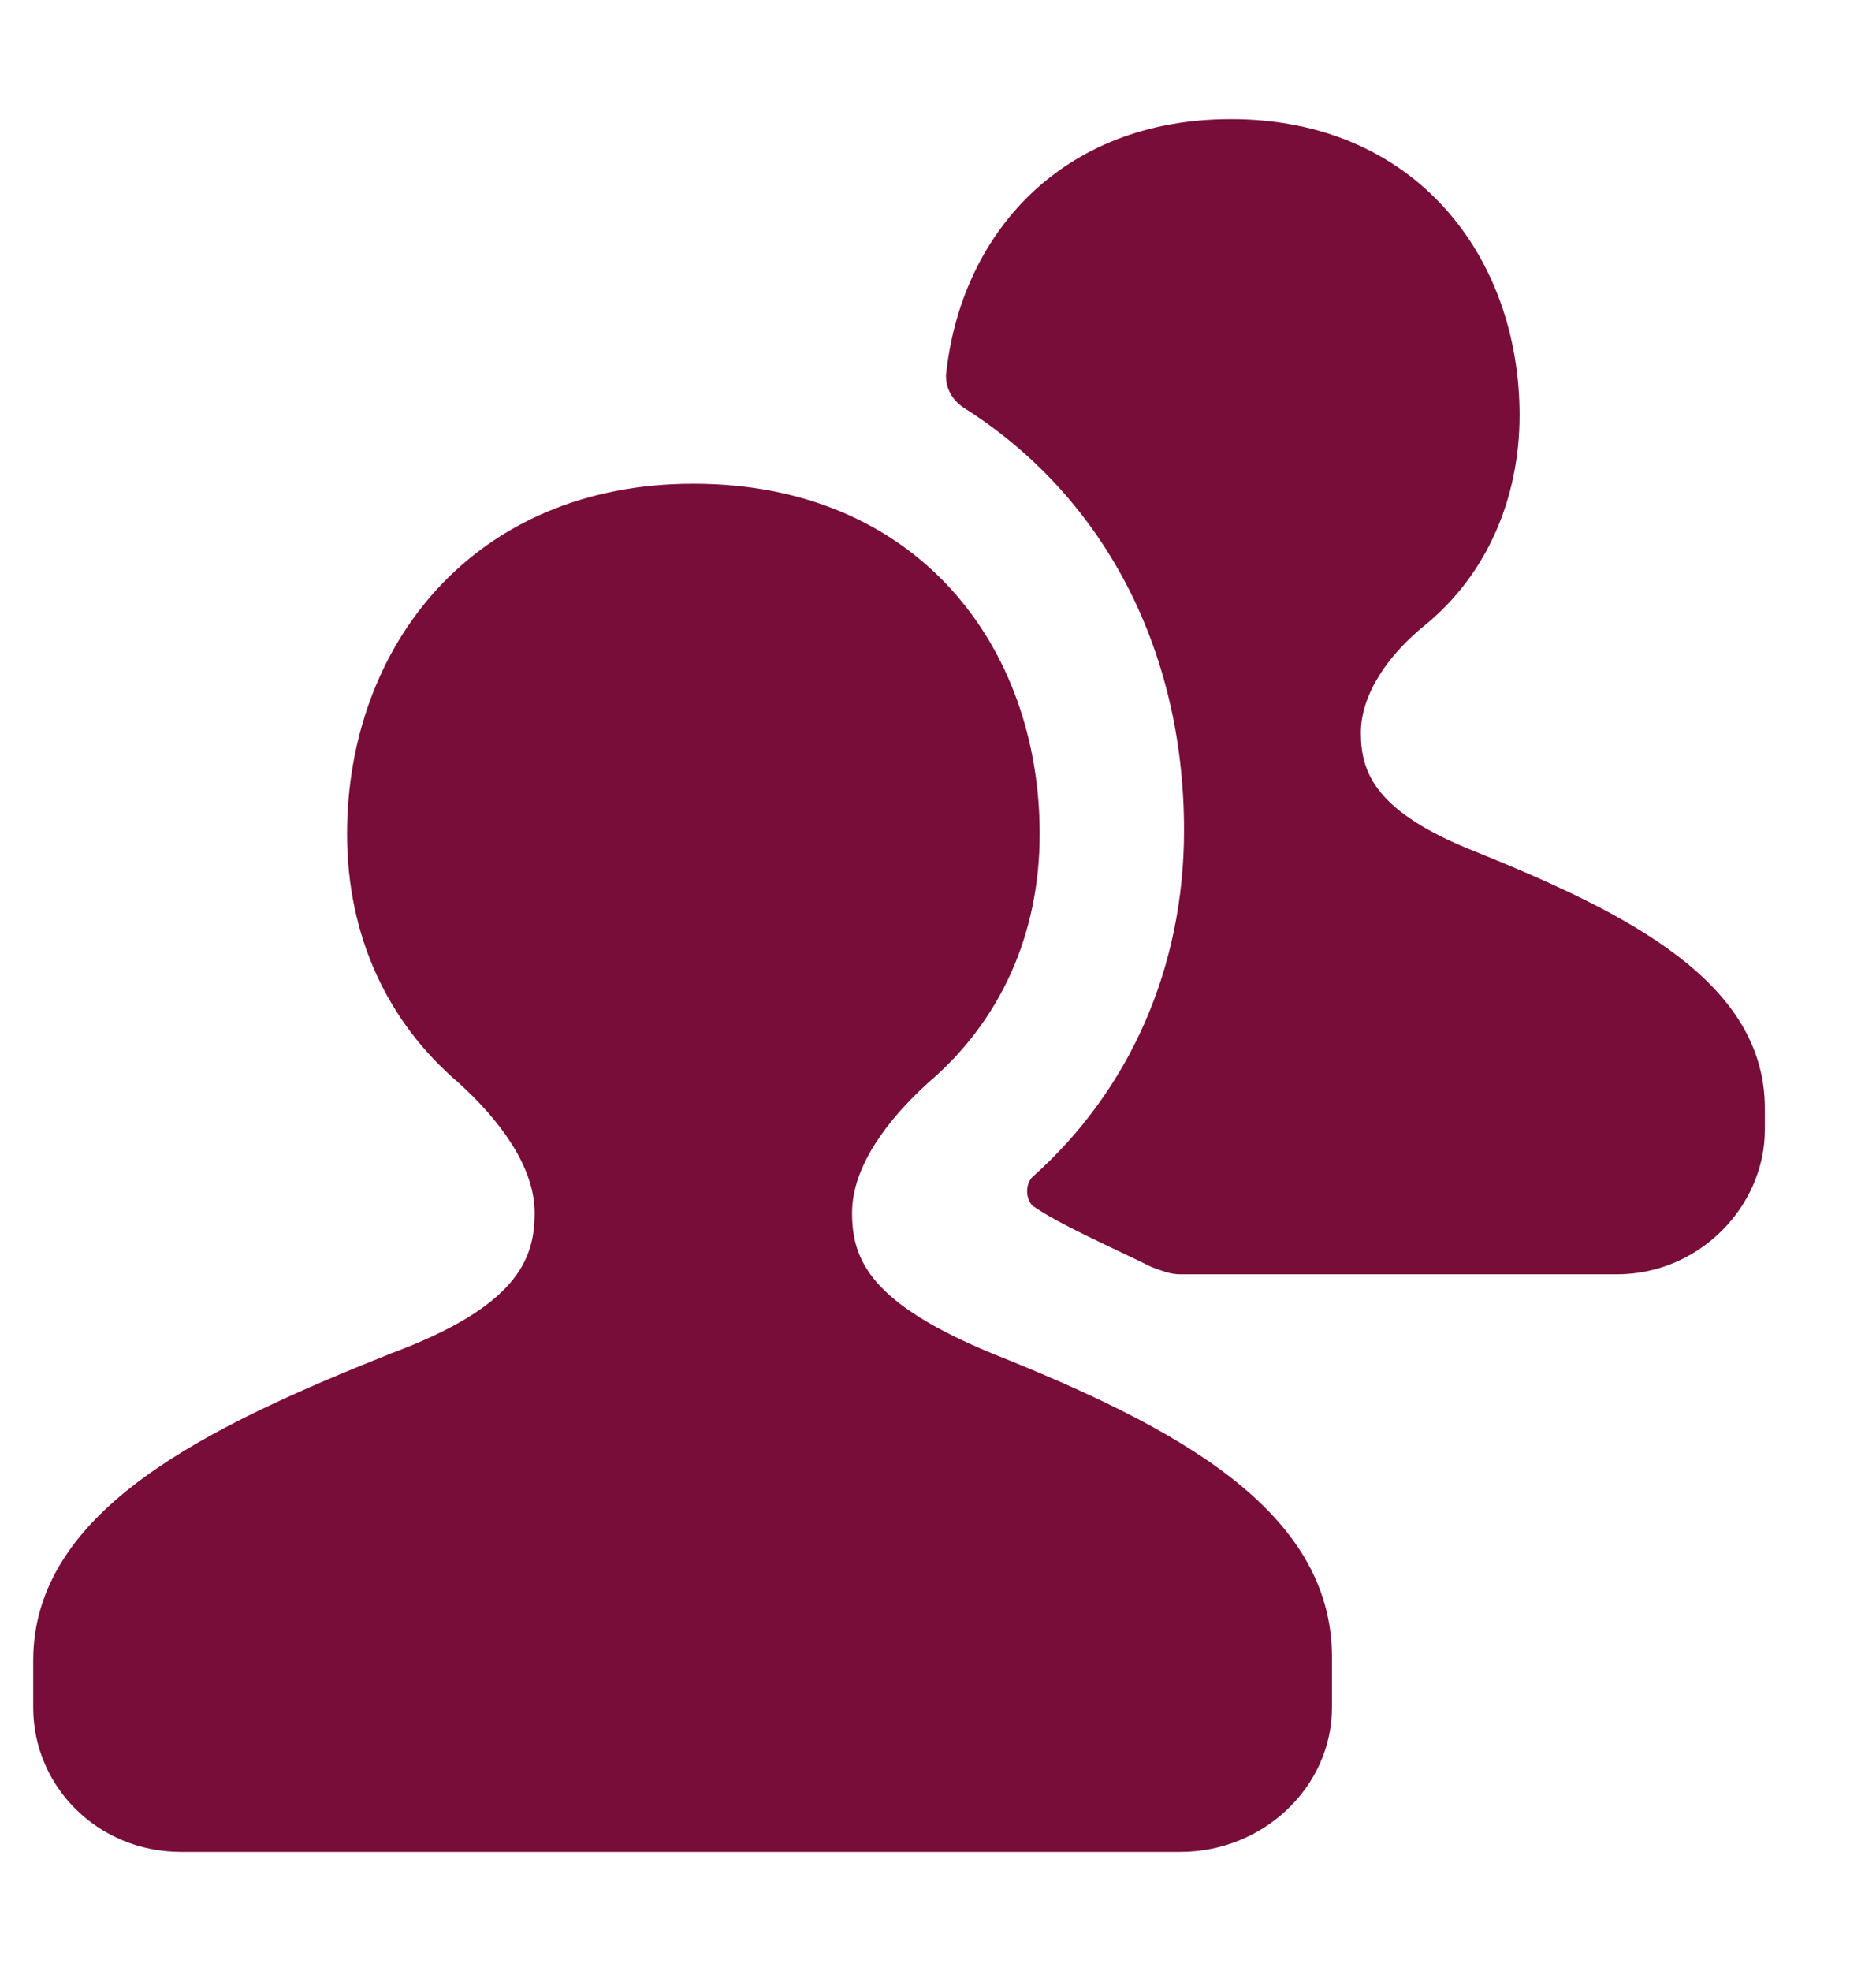
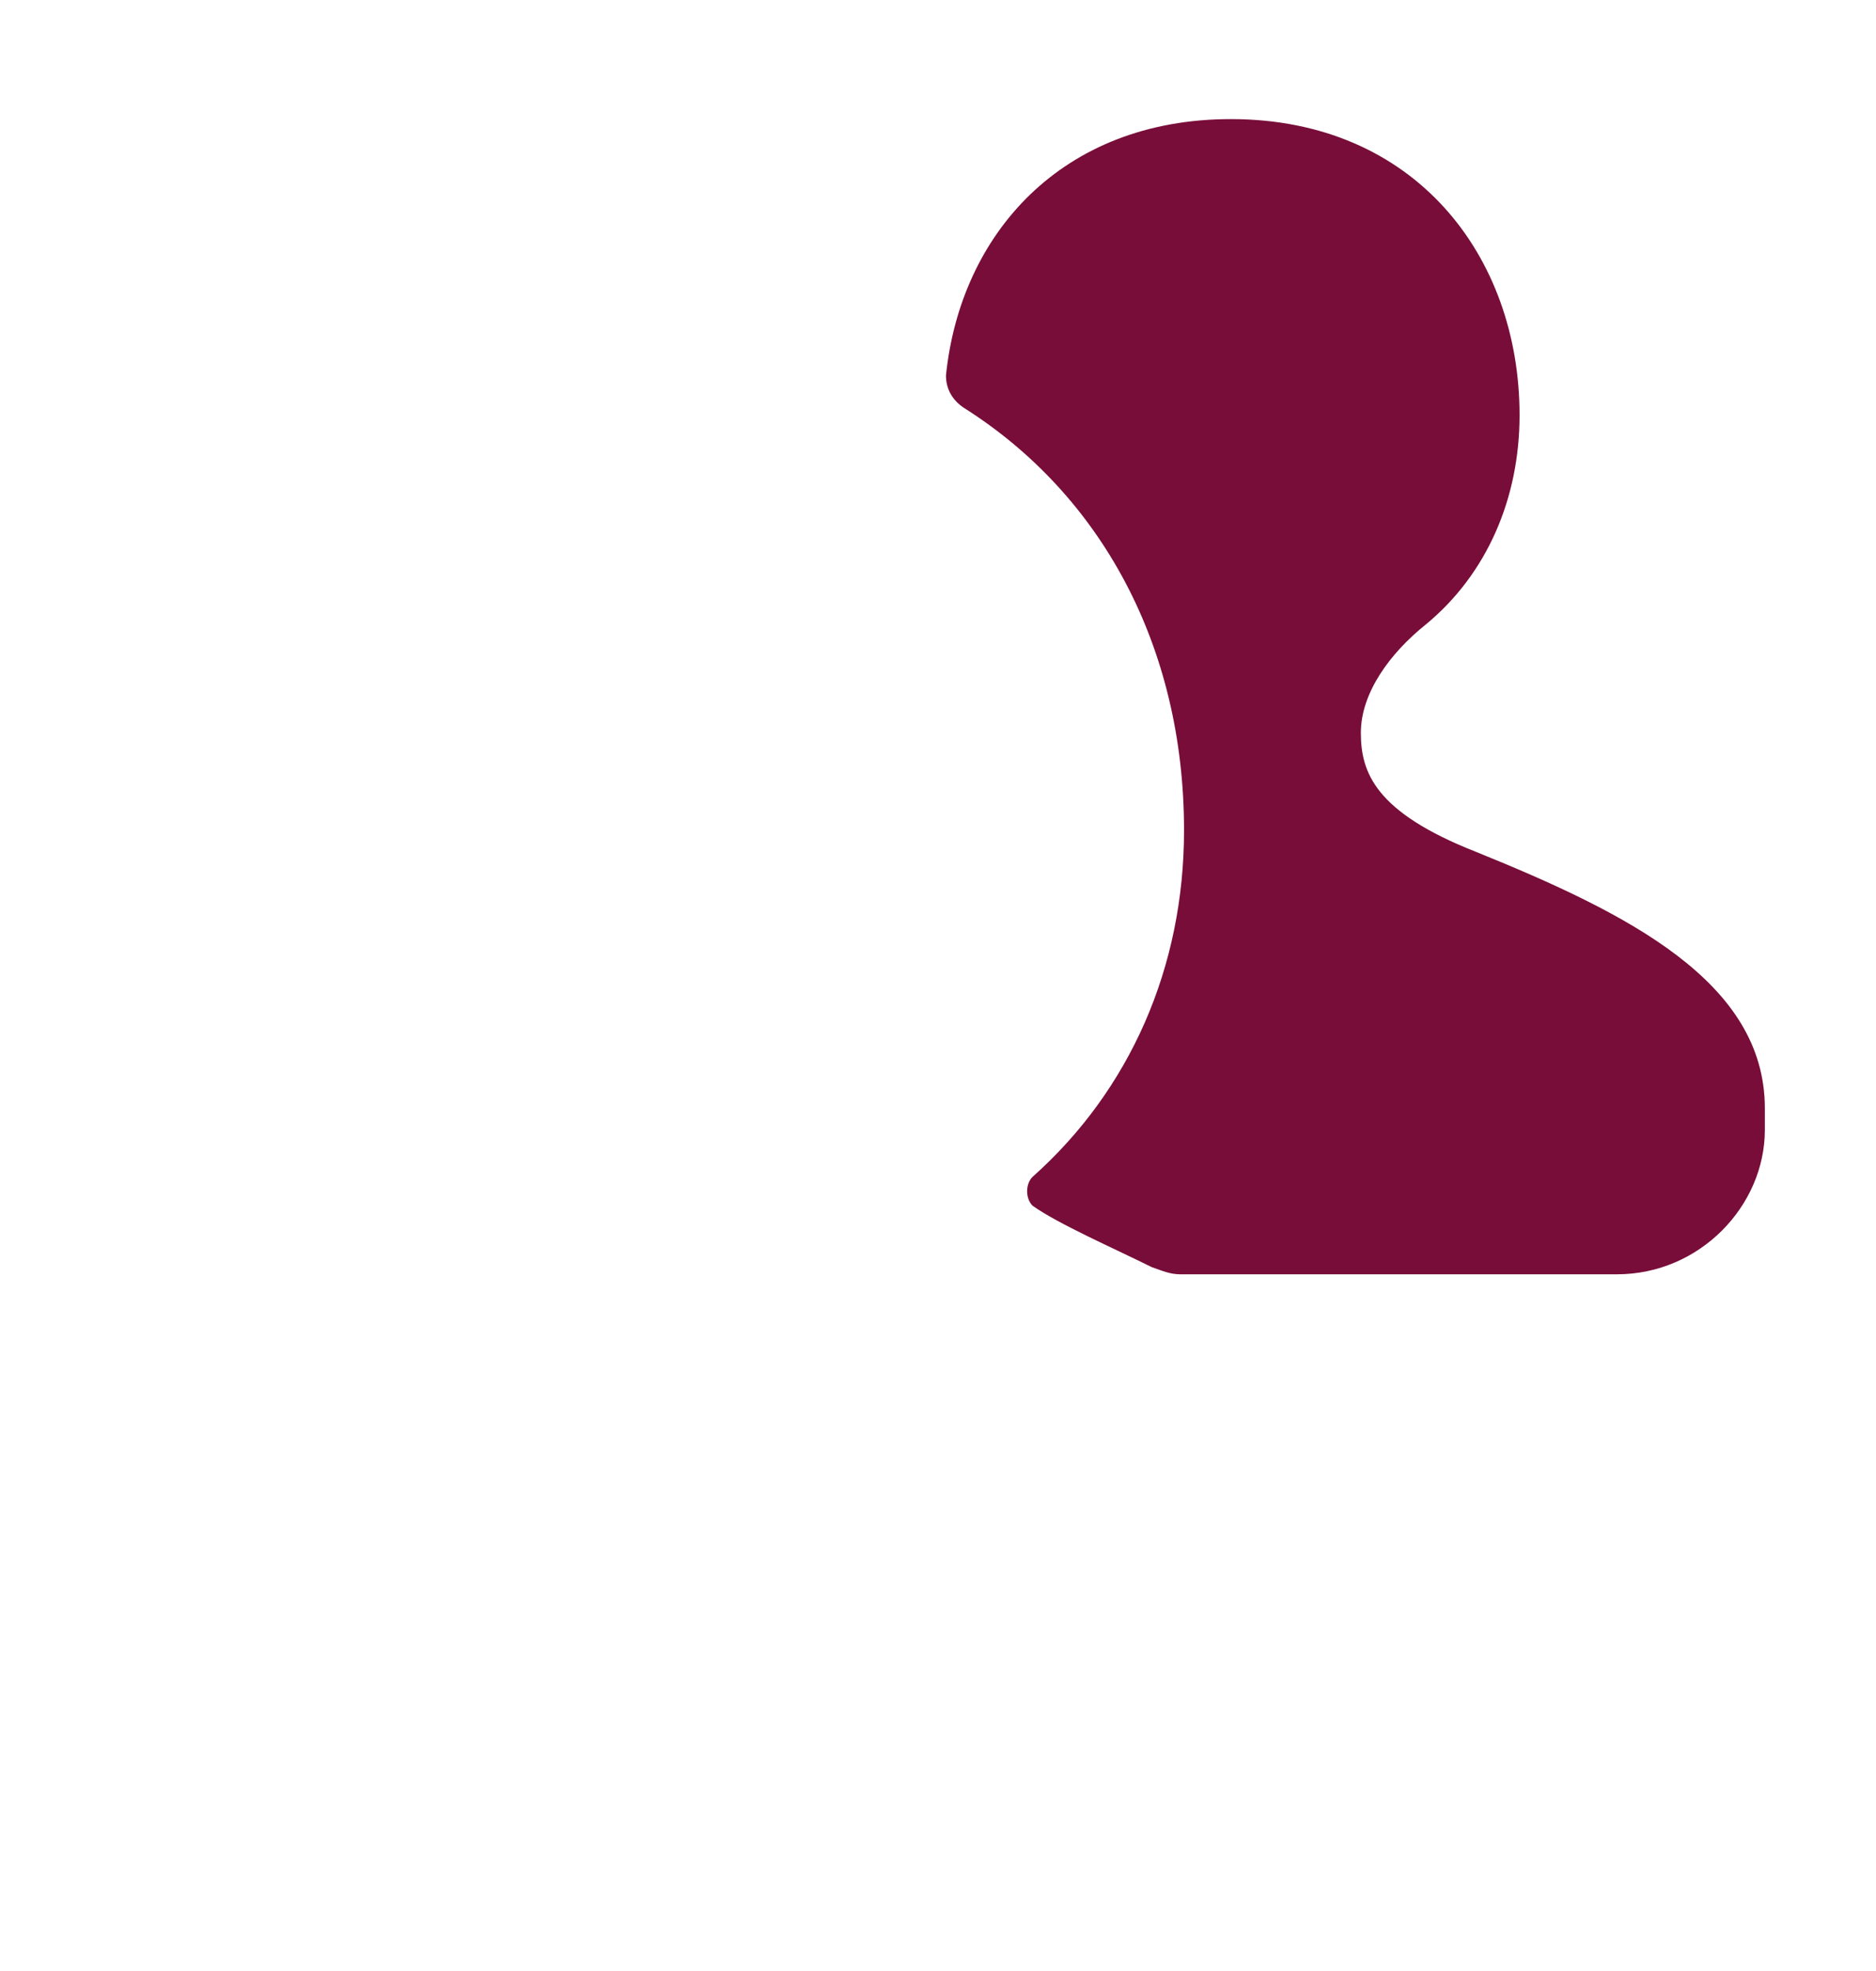
<svg xmlns="http://www.w3.org/2000/svg" width="20" height="21" viewBox="0 0 20 21" fill="none">
  <path d="M15.738 9.077C14.661 8.654 14.508 8.231 14.508 7.808C14.508 7.385 14.815 6.962 15.2 6.654C15.854 6.115 16.2 5.308 16.2 4.423C16.2 2.731 15.085 1.269 13.123 1.269C11.315 1.269 10.238 2.5 10.085 4C10.085 4.154 10.161 4.269 10.277 4.346C11.738 5.269 12.623 6.885 12.623 8.846C12.623 10.308 12.046 11.615 11.008 12.539C10.931 12.615 10.931 12.769 11.008 12.846C11.277 13.039 11.892 13.308 12.277 13.5C12.392 13.539 12.469 13.577 12.585 13.577H17.238C18.123 13.577 18.815 12.846 18.815 12.039V11.808C18.815 10.462 17.354 9.731 15.738 9.077Z" fill="#780D39" />
-   <path d="M10.584 14.423C9.277 13.885 9.084 13.423 9.084 12.923C9.084 12.423 9.469 11.923 9.892 11.539C10.661 10.885 11.084 9.962 11.084 8.885C11.084 6.885 9.777 5.154 7.392 5.154C5.046 5.154 3.7 6.885 3.7 8.885C3.7 9.962 4.123 10.885 4.892 11.539C5.315 11.923 5.7 12.423 5.7 12.923C5.7 13.423 5.507 13.923 4.161 14.423C2.238 15.192 0.354 16.077 0.354 17.692V17.808V18.192C0.354 19.038 1.046 19.731 1.93 19.731H12.584C13.469 19.731 14.2 19.038 14.2 18.192V17.808V17.654C14.2 16.077 12.507 15.192 10.584 14.423Z" fill="#780D39" />
</svg>